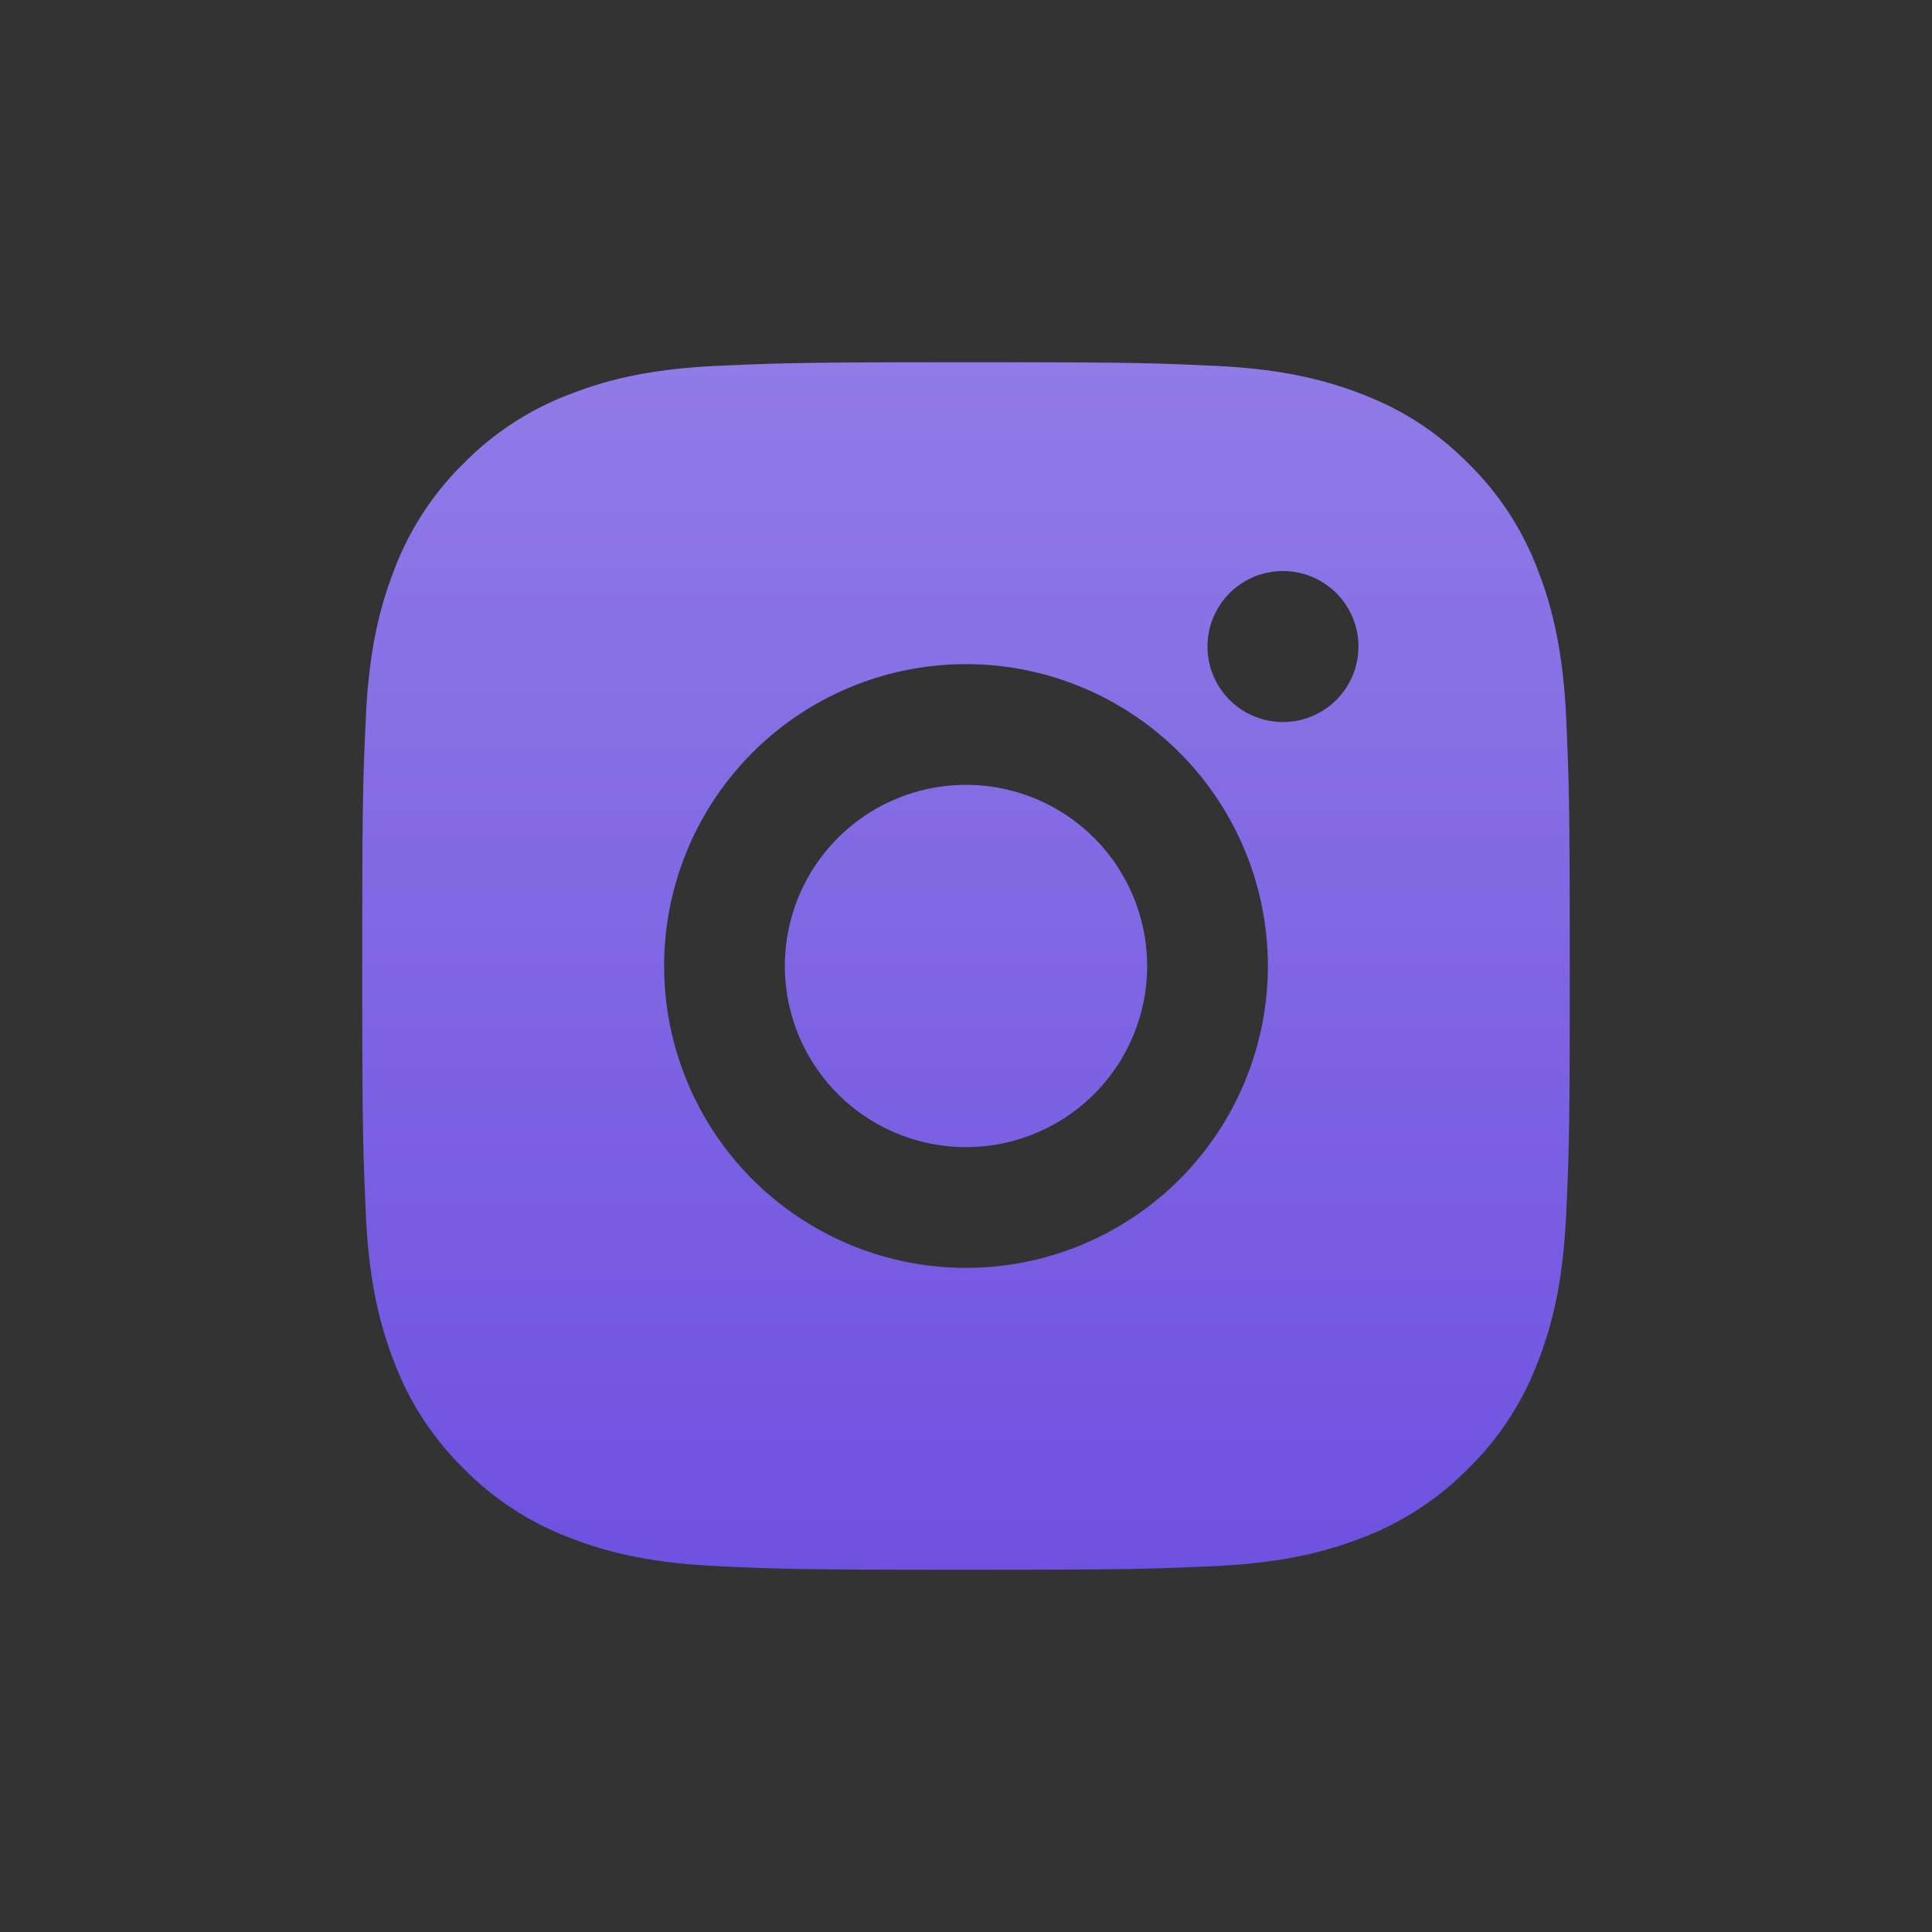
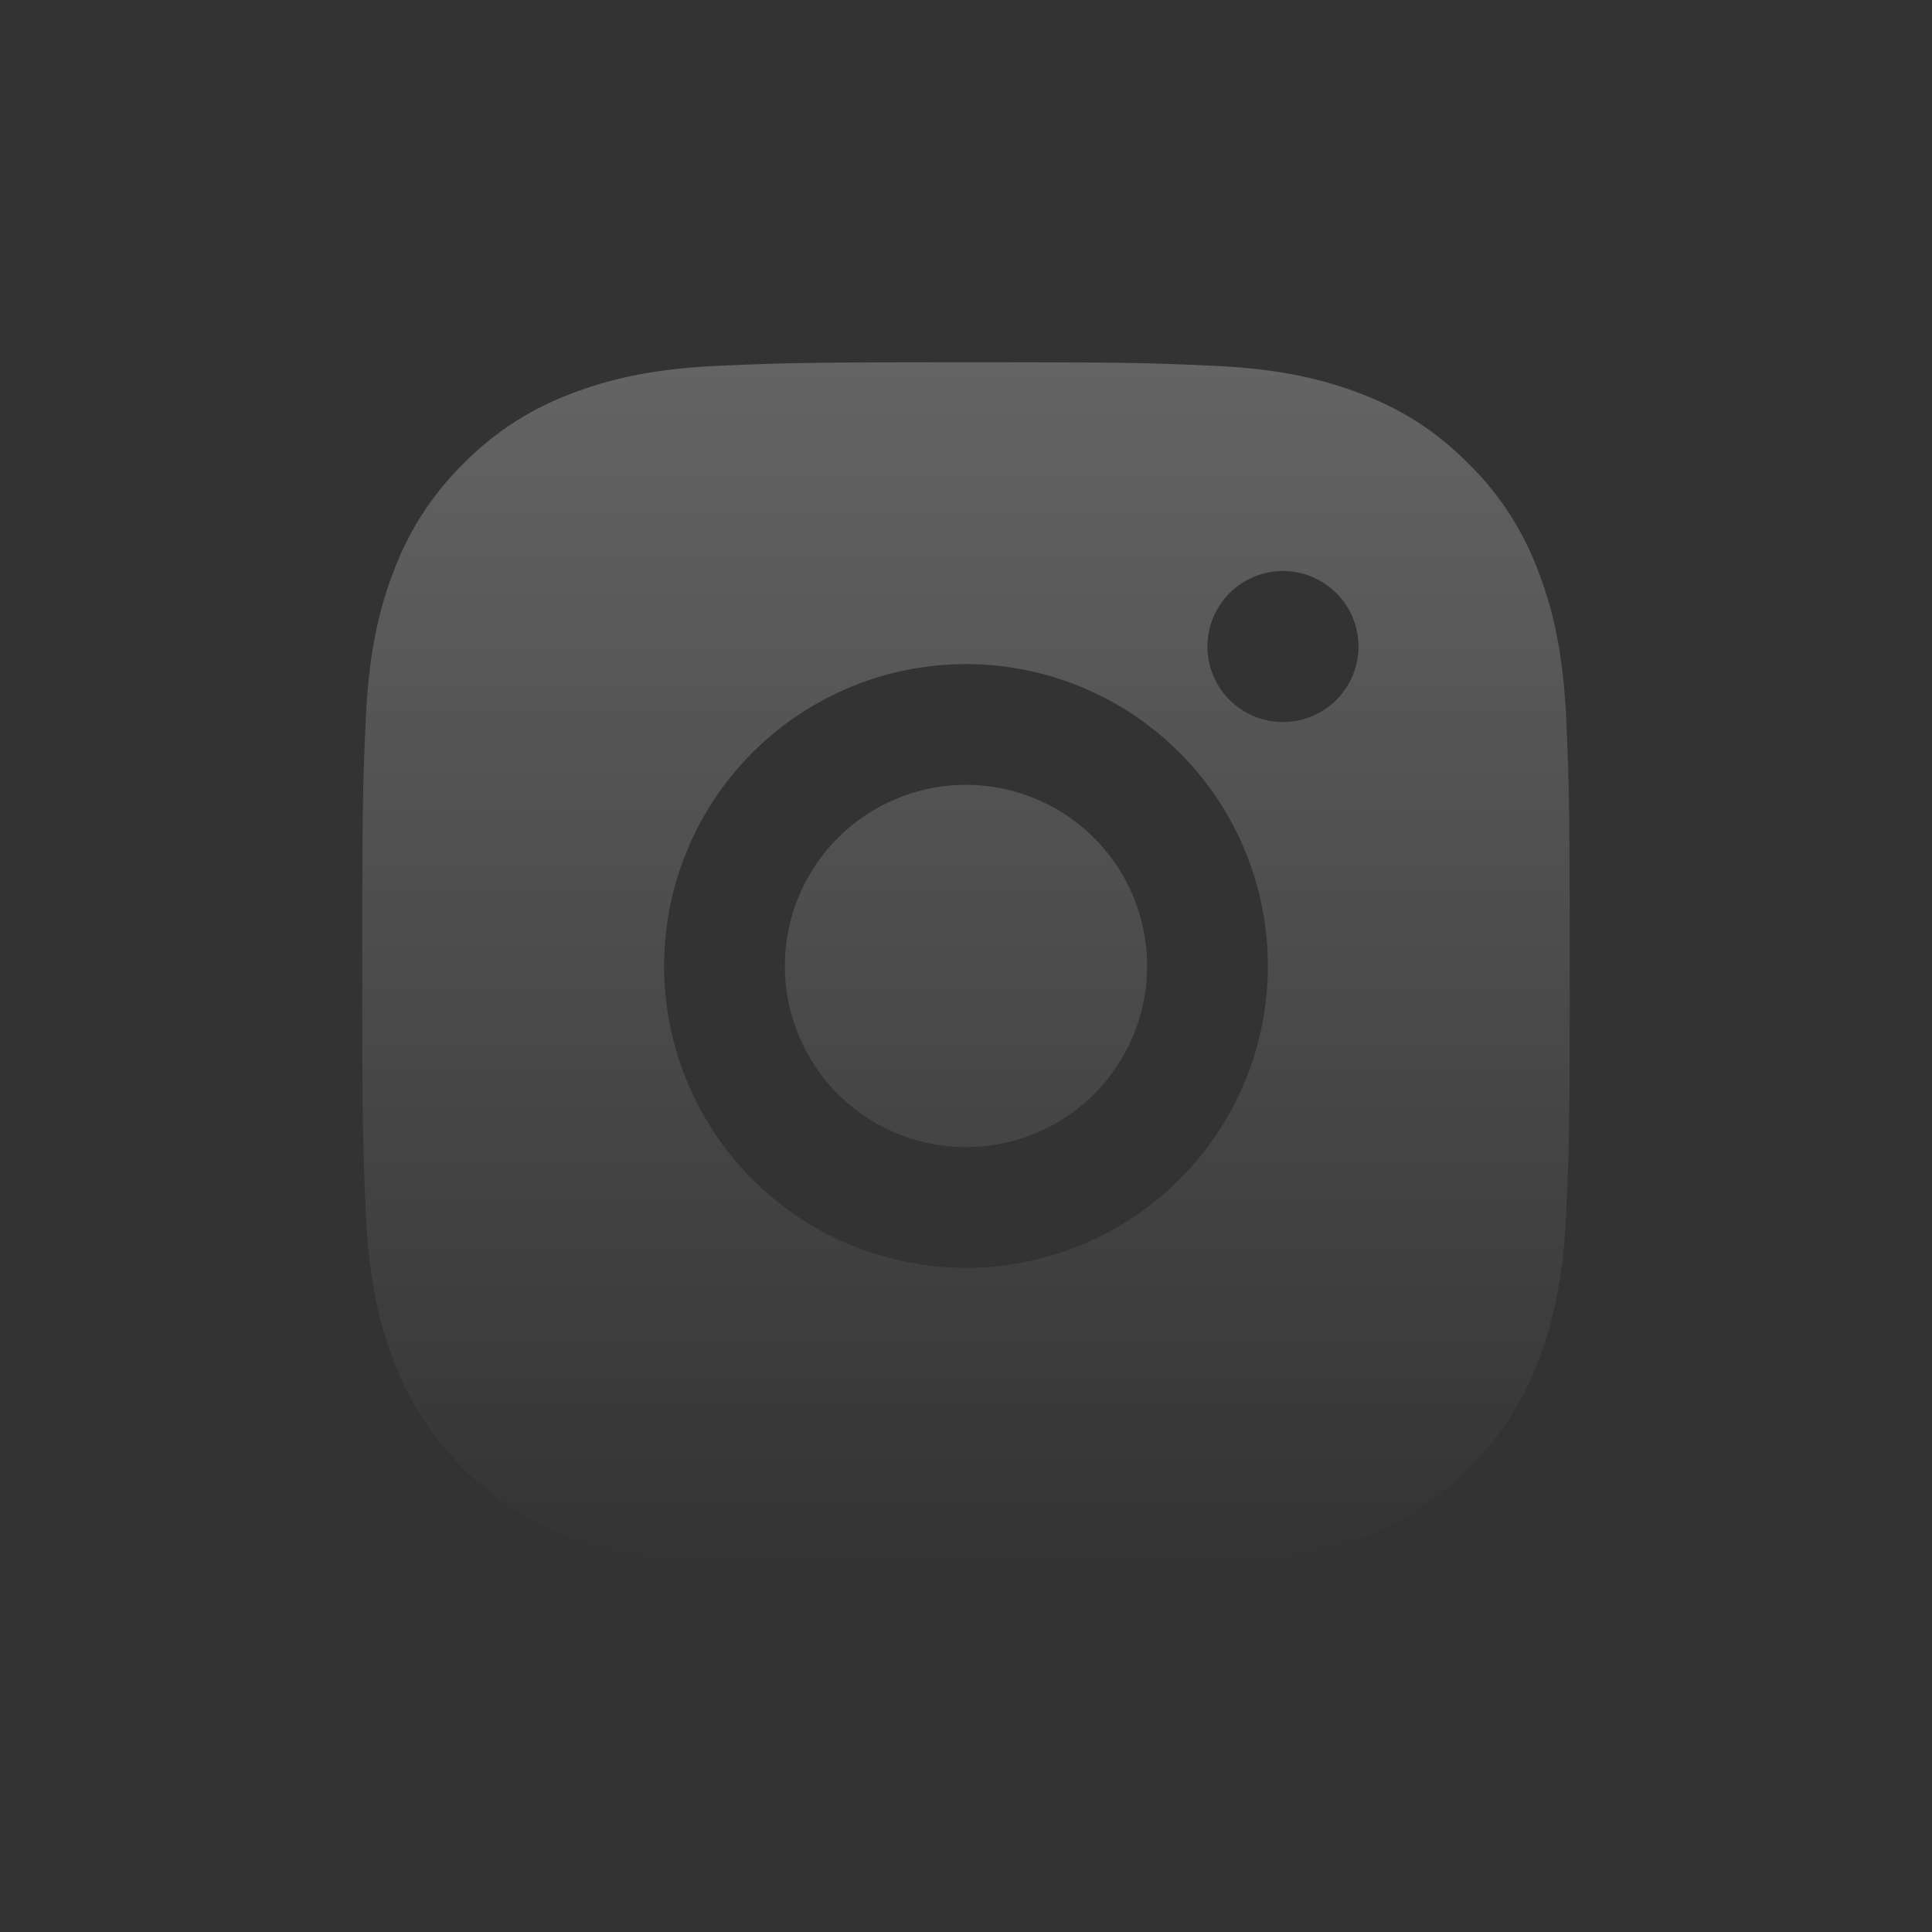
<svg xmlns="http://www.w3.org/2000/svg" width="24" height="24" fill="none">
  <rect width="100%" height="100%" fill="#333333" stroke="none" />
-   <path fill="#6E51E0" d="M12 4.5c2.038 0 2.292.008 3.091.045.8.037 1.343.163 1.822.349.494.19.912.448 1.328.864.382.375.677.829.865 1.33.185.477.311 1.022.349 1.82.035.8.045 1.054.045 3.092 0 2.038-.008 2.292-.045 3.091-.037.8-.163 1.343-.349 1.822-.188.5-.483.954-.865 1.328a3.687 3.687 0 0 1-1.328.865c-.478.185-1.023.311-1.822.349-.799.035-1.053.045-3.091.045-2.038 0-2.292-.008-3.091-.045-.8-.037-1.343-.163-1.822-.349a3.668 3.668 0 0 1-1.329-.865 3.678 3.678 0 0 1-.864-1.328c-.186-.478-.312-1.023-.349-1.822C4.51 14.293 4.5 14.038 4.5 12c0-2.038.008-2.292.045-3.091.037-.8.163-1.343.349-1.822.187-.5.483-.954.864-1.329a3.673 3.673 0 0 1 1.33-.864c.478-.186 1.021-.312 1.82-.349C9.709 4.51 9.963 4.5 12 4.5zm0 3.75a3.75 3.75 0 1 0 0 7.5 3.75 3.75 0 0 0 0-7.5zm4.875-.188a.938.938 0 1 0-1.875 0 .938.938 0 0 0 1.875 0zM12 9.75a2.25 2.25 0 1 1 0 4.5 2.25 2.25 0 0 1 0-4.5z" />
  <path fill="url(#a)" fill-opacity=".24" d="M12 4.5c2.038 0 2.292.008 3.091.045.8.037 1.343.163 1.822.349.494.19.912.448 1.328.864.382.375.677.829.865 1.33.185.477.311 1.022.349 1.82.035.8.045 1.054.045 3.092 0 2.038-.008 2.292-.045 3.091-.037.8-.163 1.343-.349 1.822-.188.5-.483.954-.865 1.328a3.687 3.687 0 0 1-1.328.865c-.478.185-1.023.311-1.822.349-.799.035-1.053.045-3.091.045-2.038 0-2.292-.008-3.091-.045-.8-.037-1.343-.163-1.822-.349a3.668 3.668 0 0 1-1.329-.865 3.678 3.678 0 0 1-.864-1.328c-.186-.478-.312-1.023-.349-1.822C4.51 14.293 4.5 14.038 4.5 12c0-2.038.008-2.292.045-3.091.037-.8.163-1.343.349-1.822.187-.5.483-.954.864-1.329a3.673 3.673 0 0 1 1.33-.864c.478-.186 1.021-.312 1.82-.349C9.709 4.51 9.963 4.5 12 4.5zm0 3.75a3.75 3.75 0 1 0 0 7.5 3.75 3.75 0 0 0 0-7.5zm4.875-.188a.938.938 0 1 0-1.875 0 .938.938 0 0 0 1.875 0zM12 9.75a2.25 2.25 0 1 1 0 4.5 2.25 2.25 0 0 1 0-4.5z" />
  <defs>
    <linearGradient id="a" x1="12" x2="12" y1="4.5" y2="19.5" gradientUnits="userSpaceOnUse">
      <stop stop-color="#fff" />
      <stop offset="1" stop-color="#fff" stop-opacity="0" />
    </linearGradient>
  </defs>
</svg>